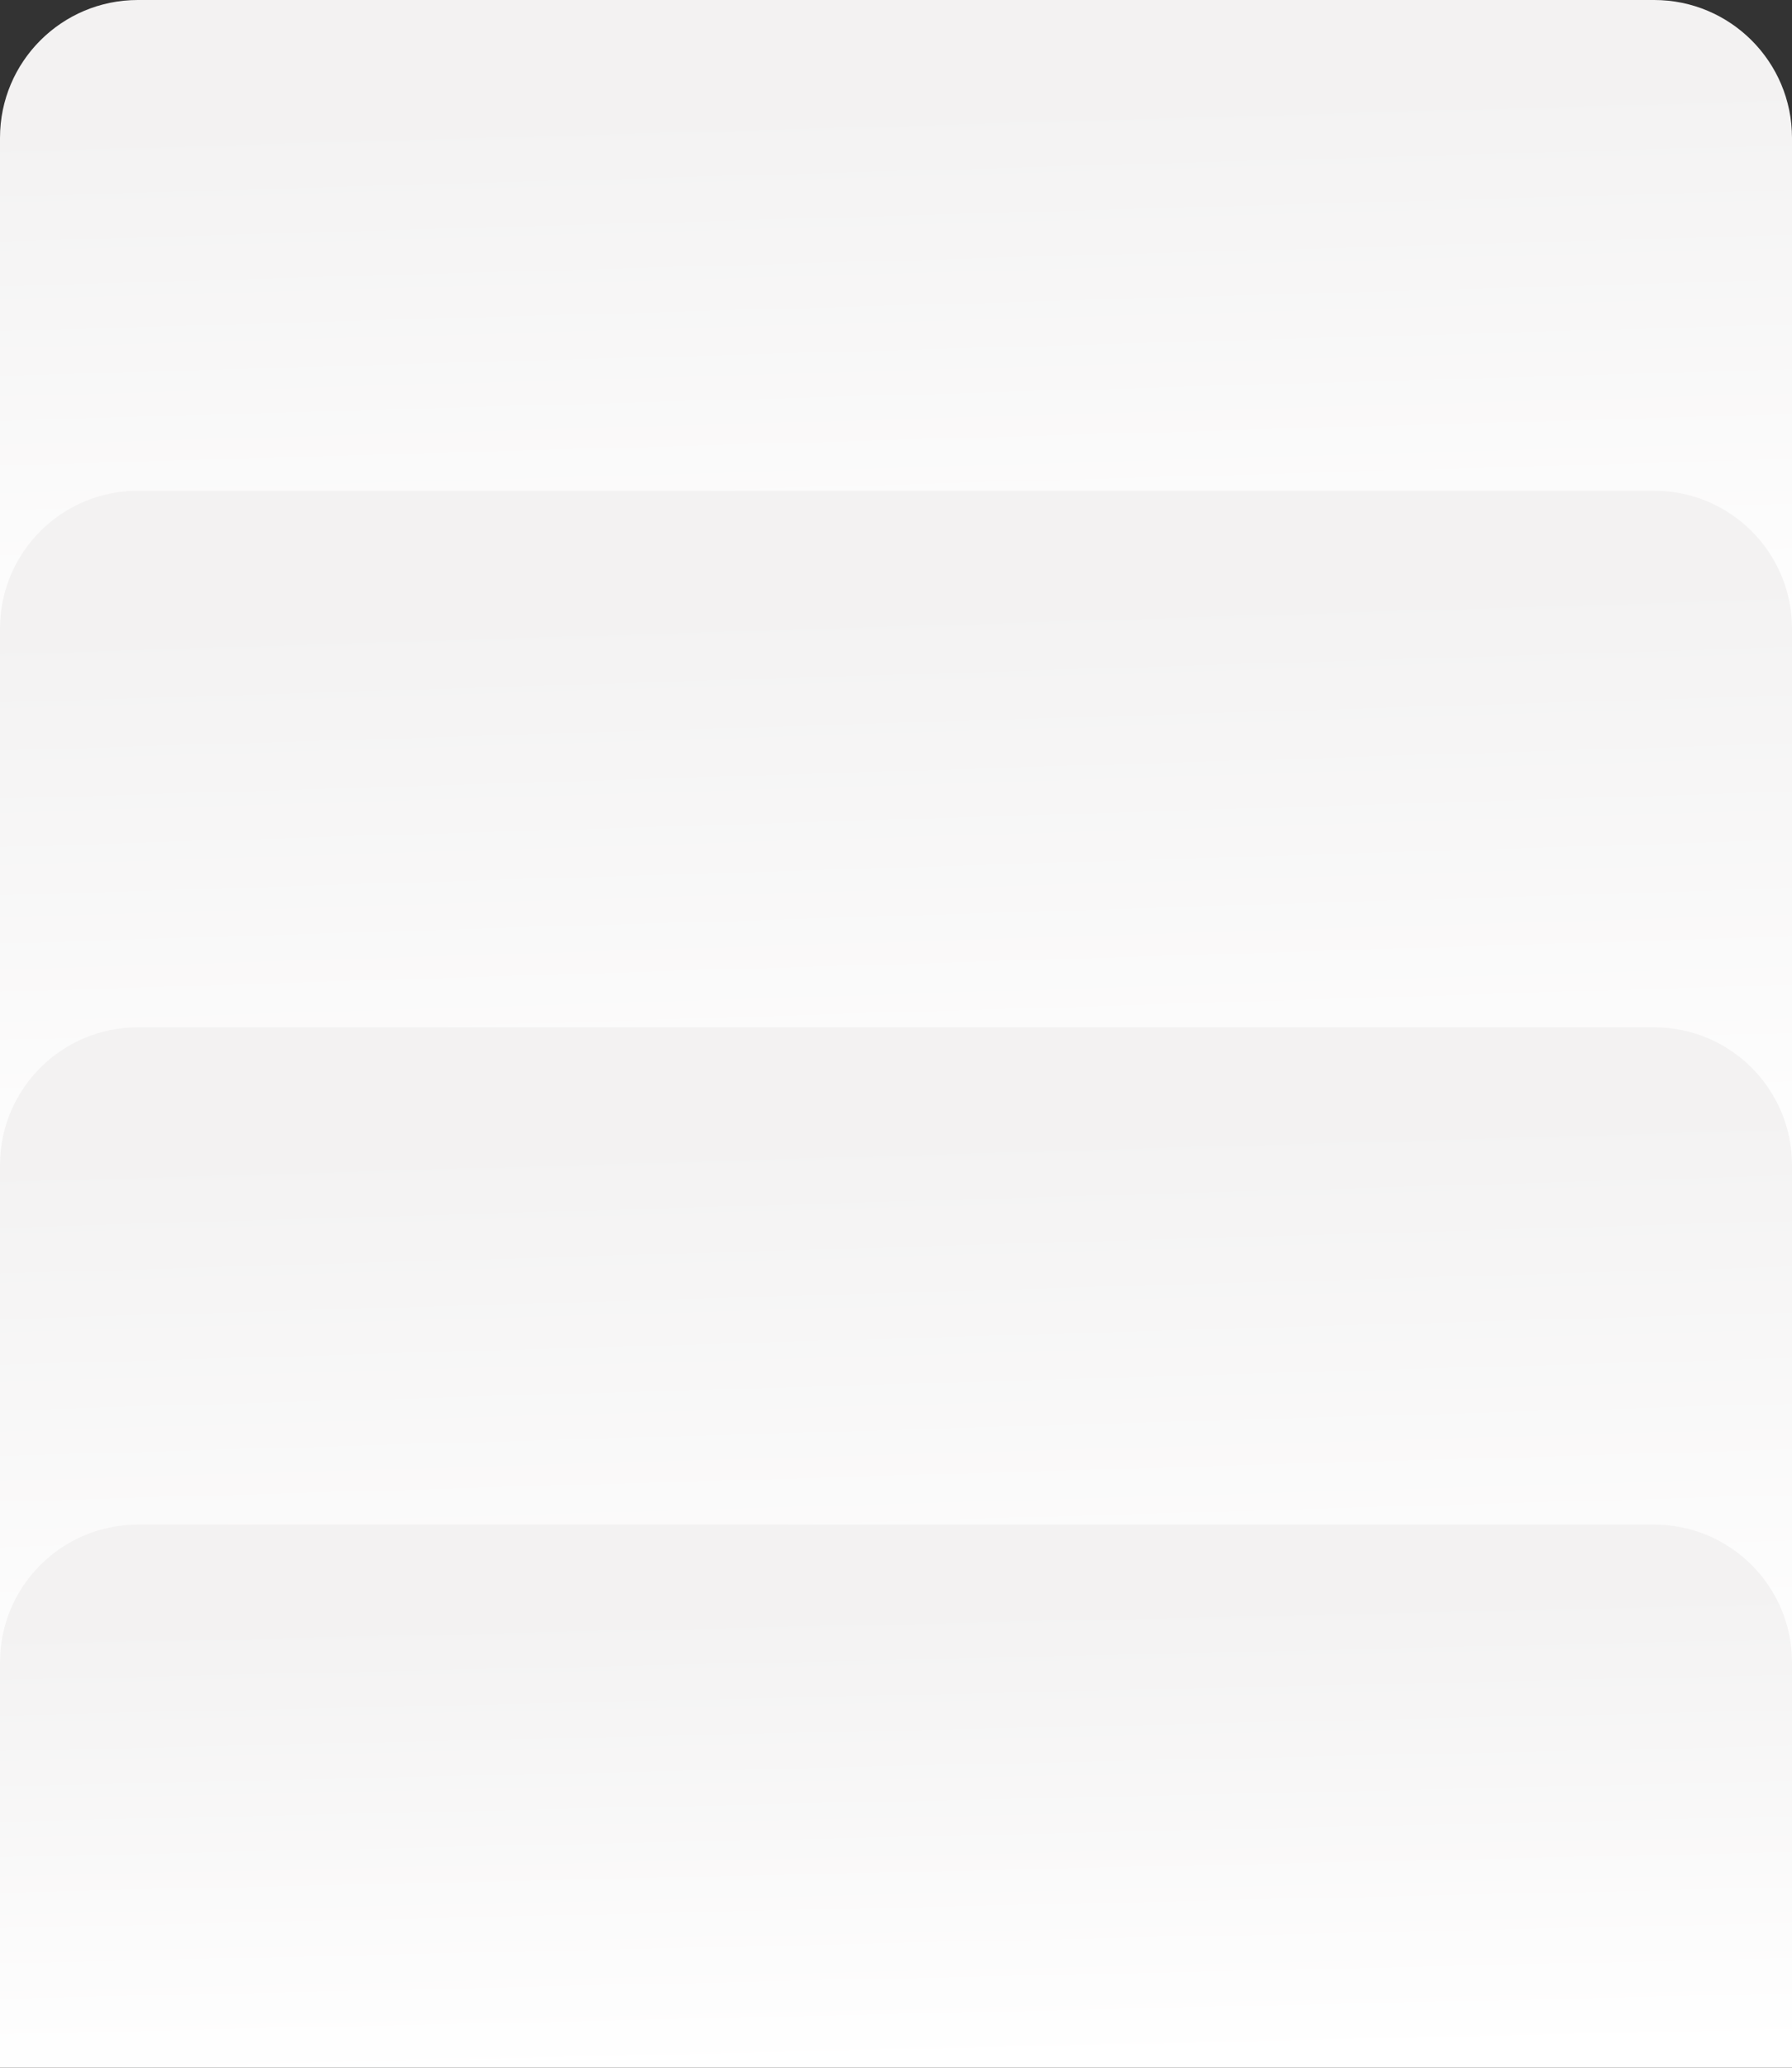
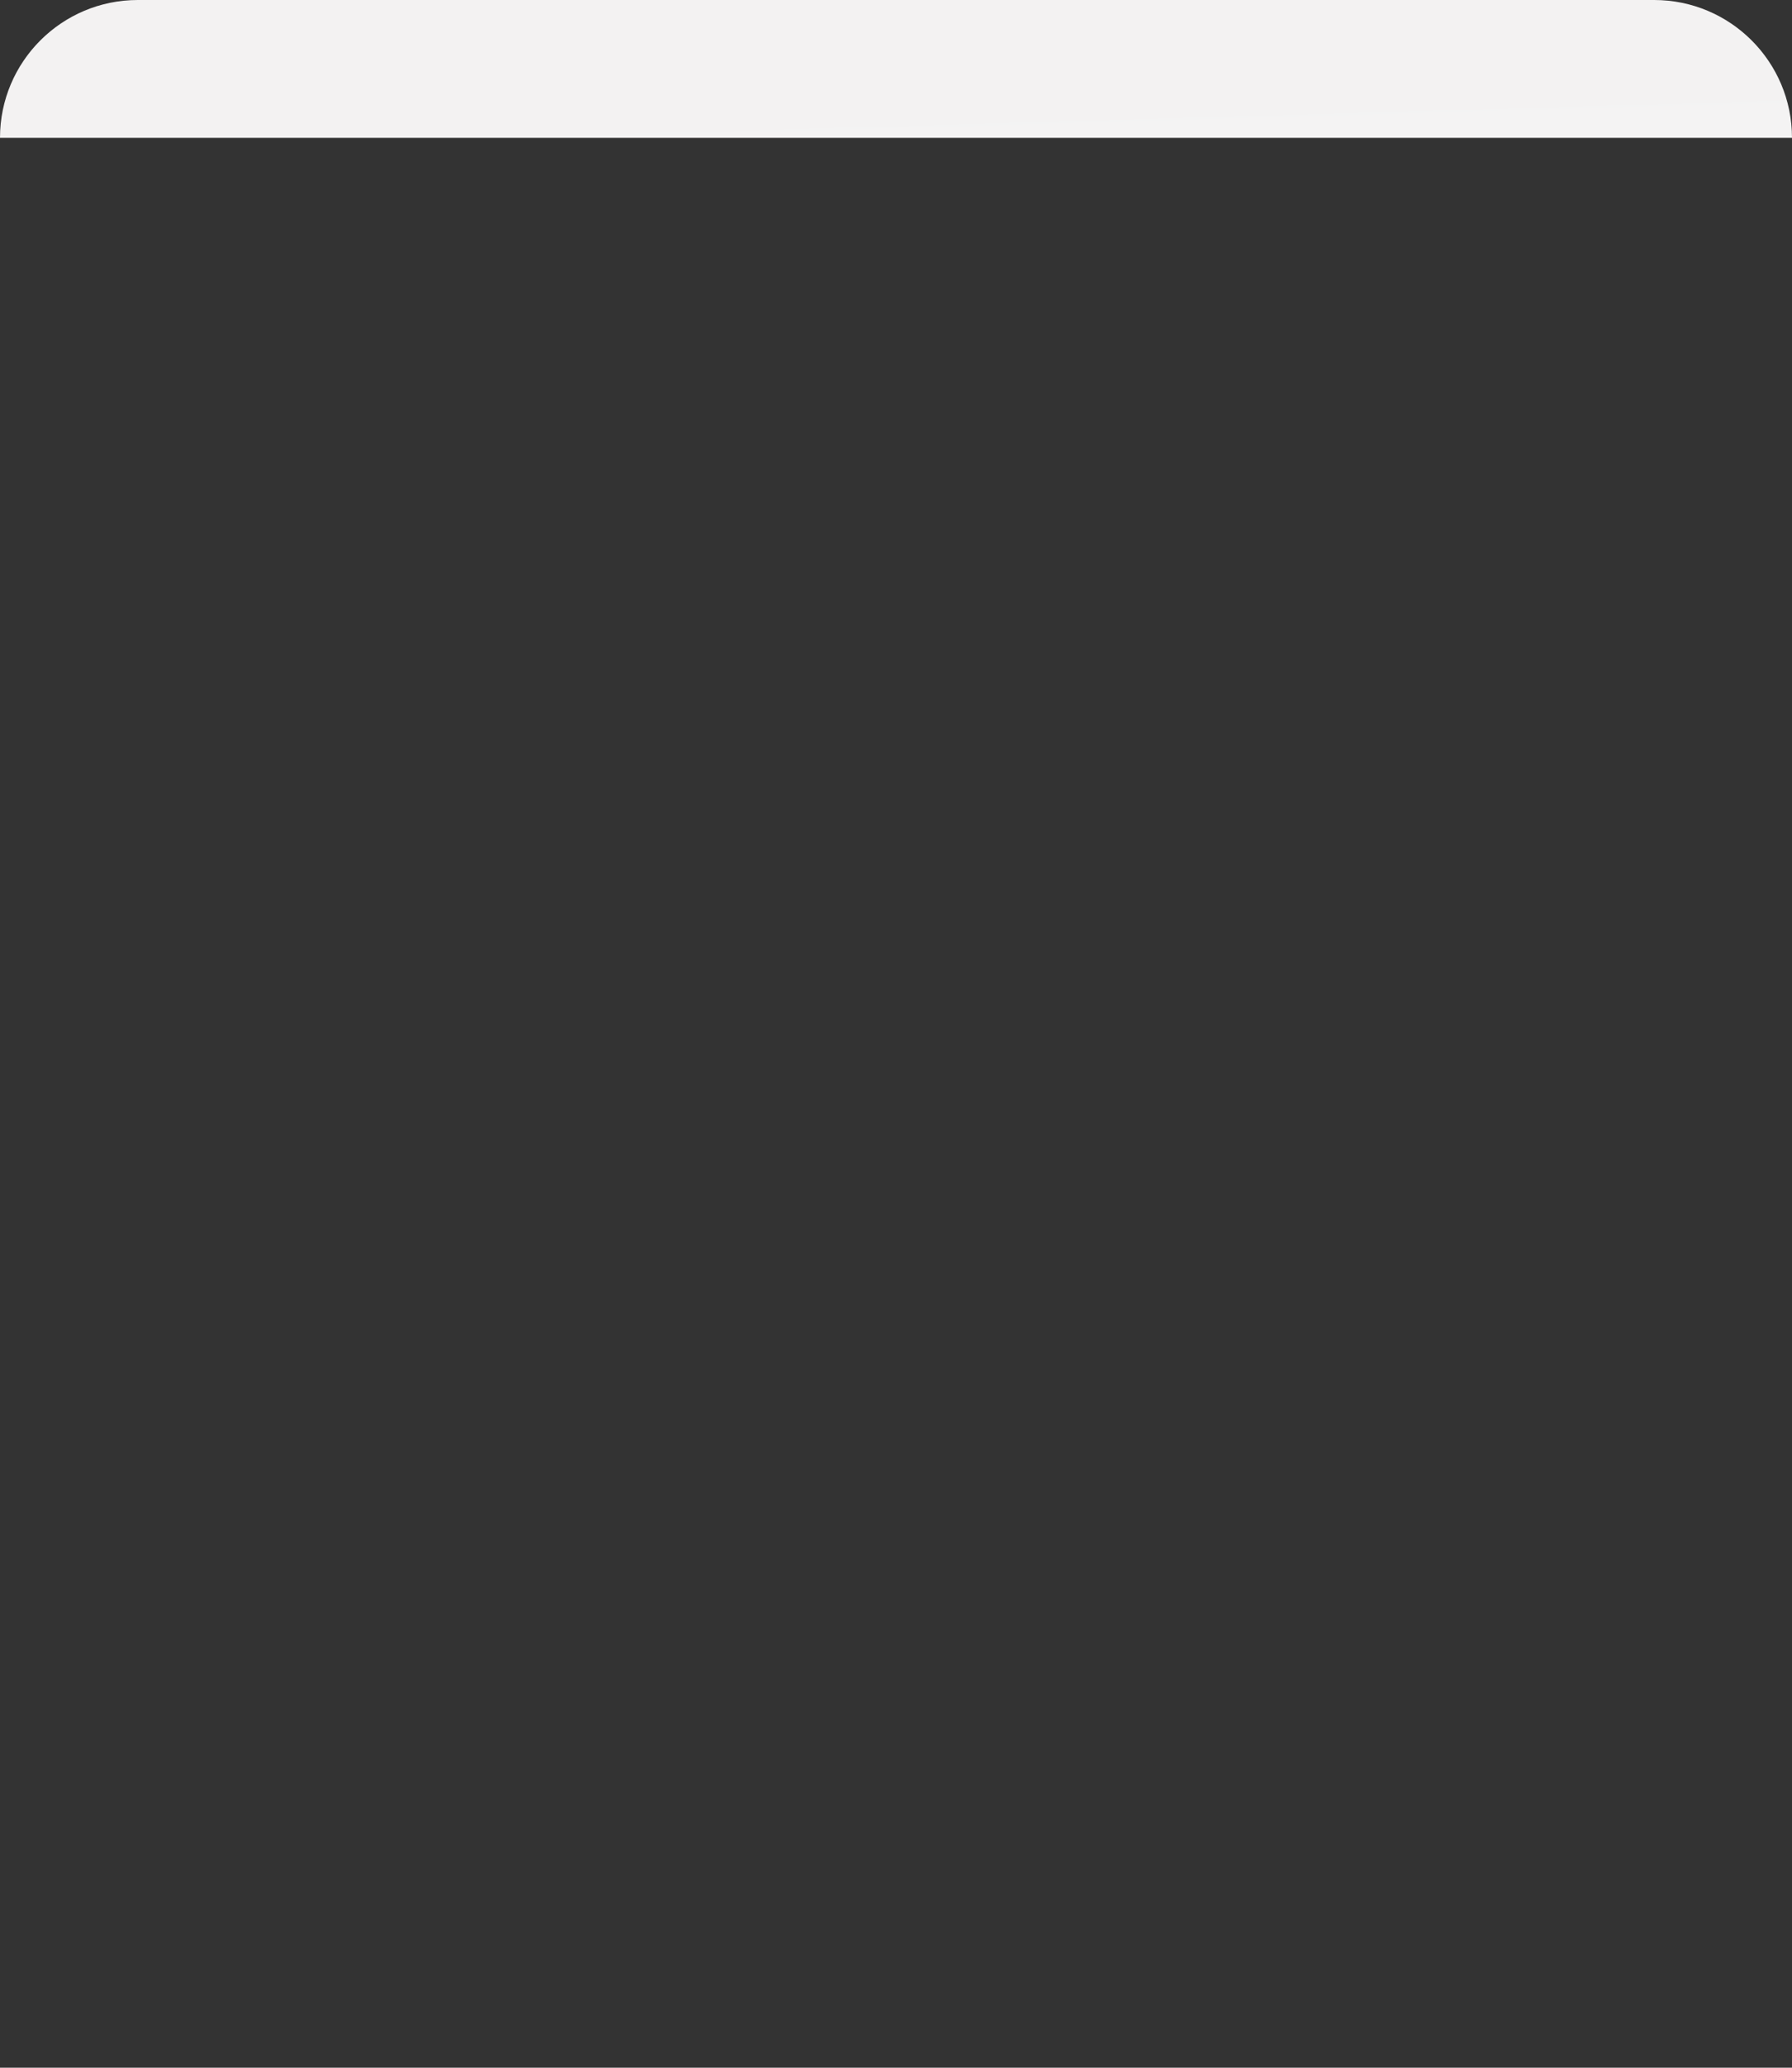
<svg xmlns="http://www.w3.org/2000/svg" width="260" height="300" viewBox="0 0 260 300" fill="none">
  <rect x="0" y="0" width="260" height="300" fill="#333333" stroke="none" />
-   <path d="M0 20C0 8.954 8.954 0 20 0H240C251.046 0 260 8.954 260 20V99.683H0V20Z" fill="url(#paint0_linear_1077_369)" />
-   <path d="M0 91.203C0 80.157 8.954 71.203 20 71.203H240C251.046 71.203 260 80.157 260 91.203V178.481H0V91.203Z" fill="url(#paint1_linear_1077_369)" />
-   <path d="M0 169.051C0 158.005 8.954 149.051 20 149.051H240C251.046 149.051 260 158.005 260 169.051V250.633H0V169.051Z" fill="url(#paint2_linear_1077_369)" />
-   <path d="M0 241.203C0 230.157 8.954 221.203 20 221.203H240C251.046 221.203 260 230.157 260 241.203V300H0V241.203Z" fill="url(#paint3_linear_1077_369)" />
+   <path d="M0 20C0 8.954 8.954 0 20 0H240C251.046 0 260 8.954 260 20H0V20Z" fill="url(#paint0_linear_1077_369)" />
  <defs>
    <linearGradient id="paint0_linear_1077_369" x1="125.853" y1="99.683" x2="123.428" y2="15.245" gradientUnits="userSpaceOnUse">
      <stop stop-color="white" />
      <stop offset="1" stop-color="#F3F2F2" />
    </linearGradient>
    <linearGradient id="paint1_linear_1077_369" x1="125.853" y1="178.481" x2="123.045" y2="87.621" gradientUnits="userSpaceOnUse">
      <stop stop-color="white" />
      <stop offset="1" stop-color="#F3F2F2" />
    </linearGradient>
    <linearGradient id="paint2_linear_1077_369" x1="125.853" y1="250.633" x2="123.335" y2="164.588" gradientUnits="userSpaceOnUse">
      <stop stop-color="white" />
      <stop offset="1" stop-color="#F3F2F2" />
    </linearGradient>
    <linearGradient id="paint3_linear_1077_369" x1="125.853" y1="300" x2="124.338" y2="233.232" gradientUnits="userSpaceOnUse">
      <stop stop-color="white" />
      <stop offset="1" stop-color="#F3F2F2" />
    </linearGradient>
  </defs>
</svg>